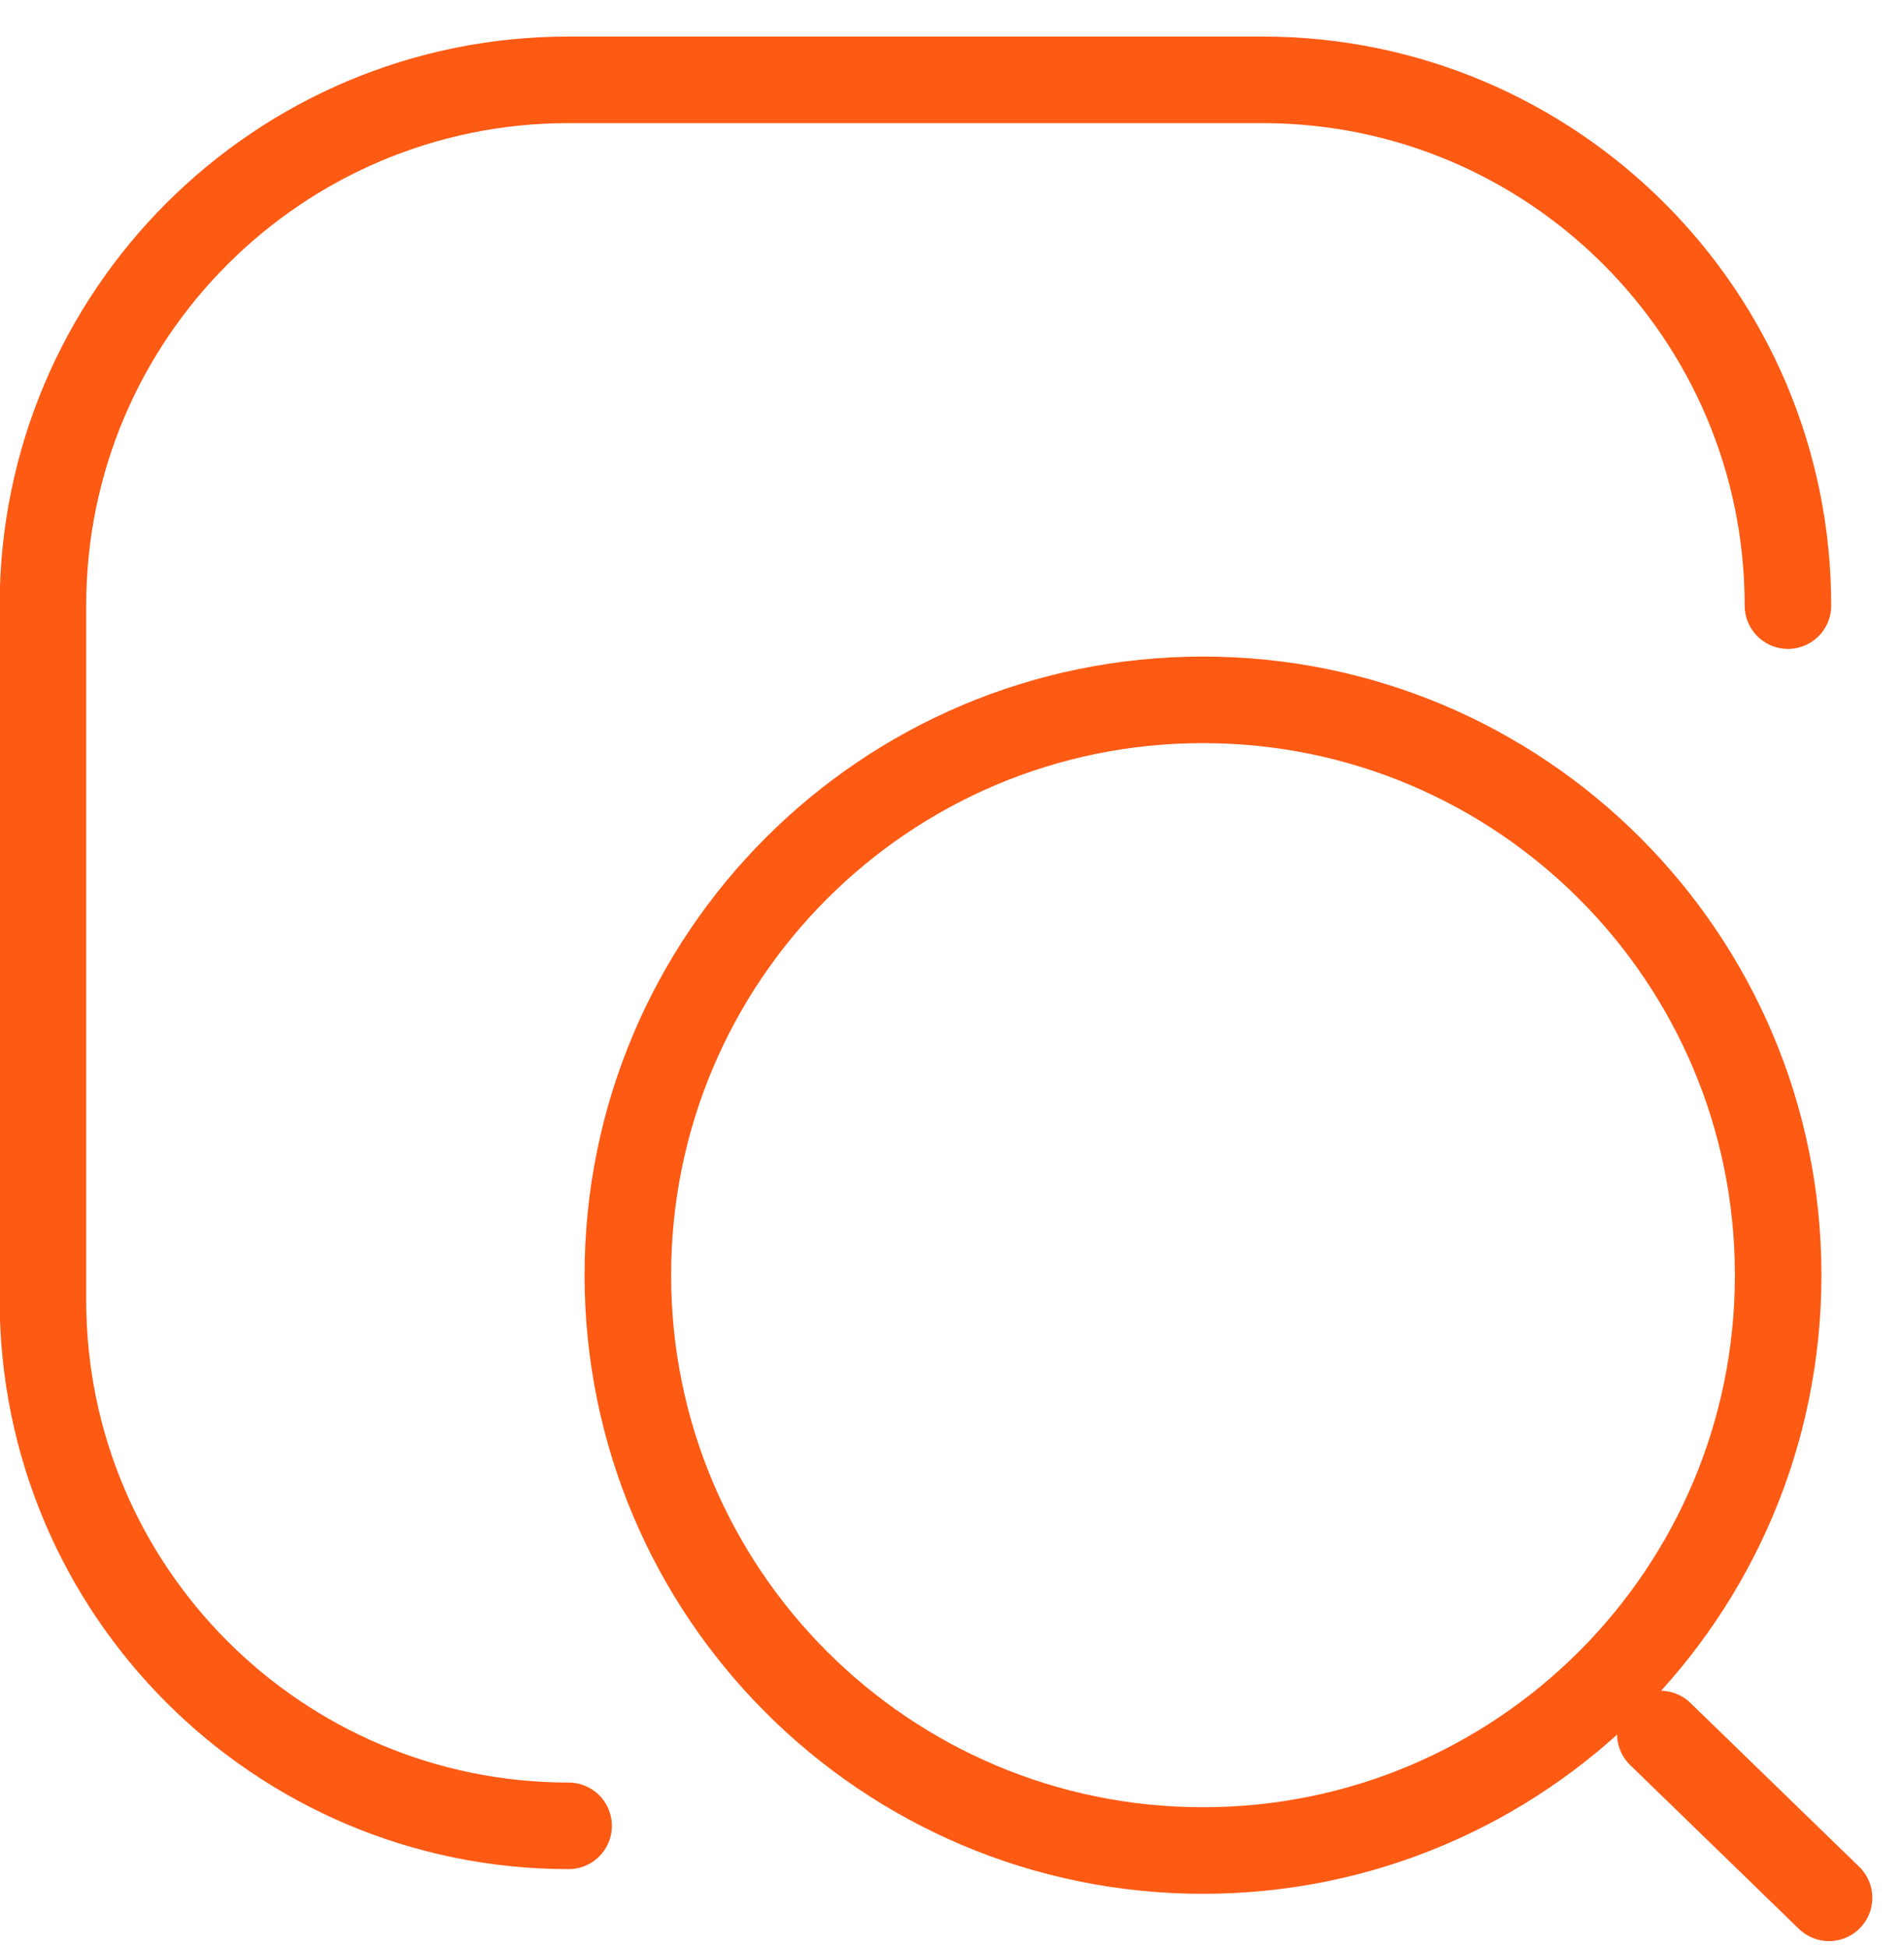
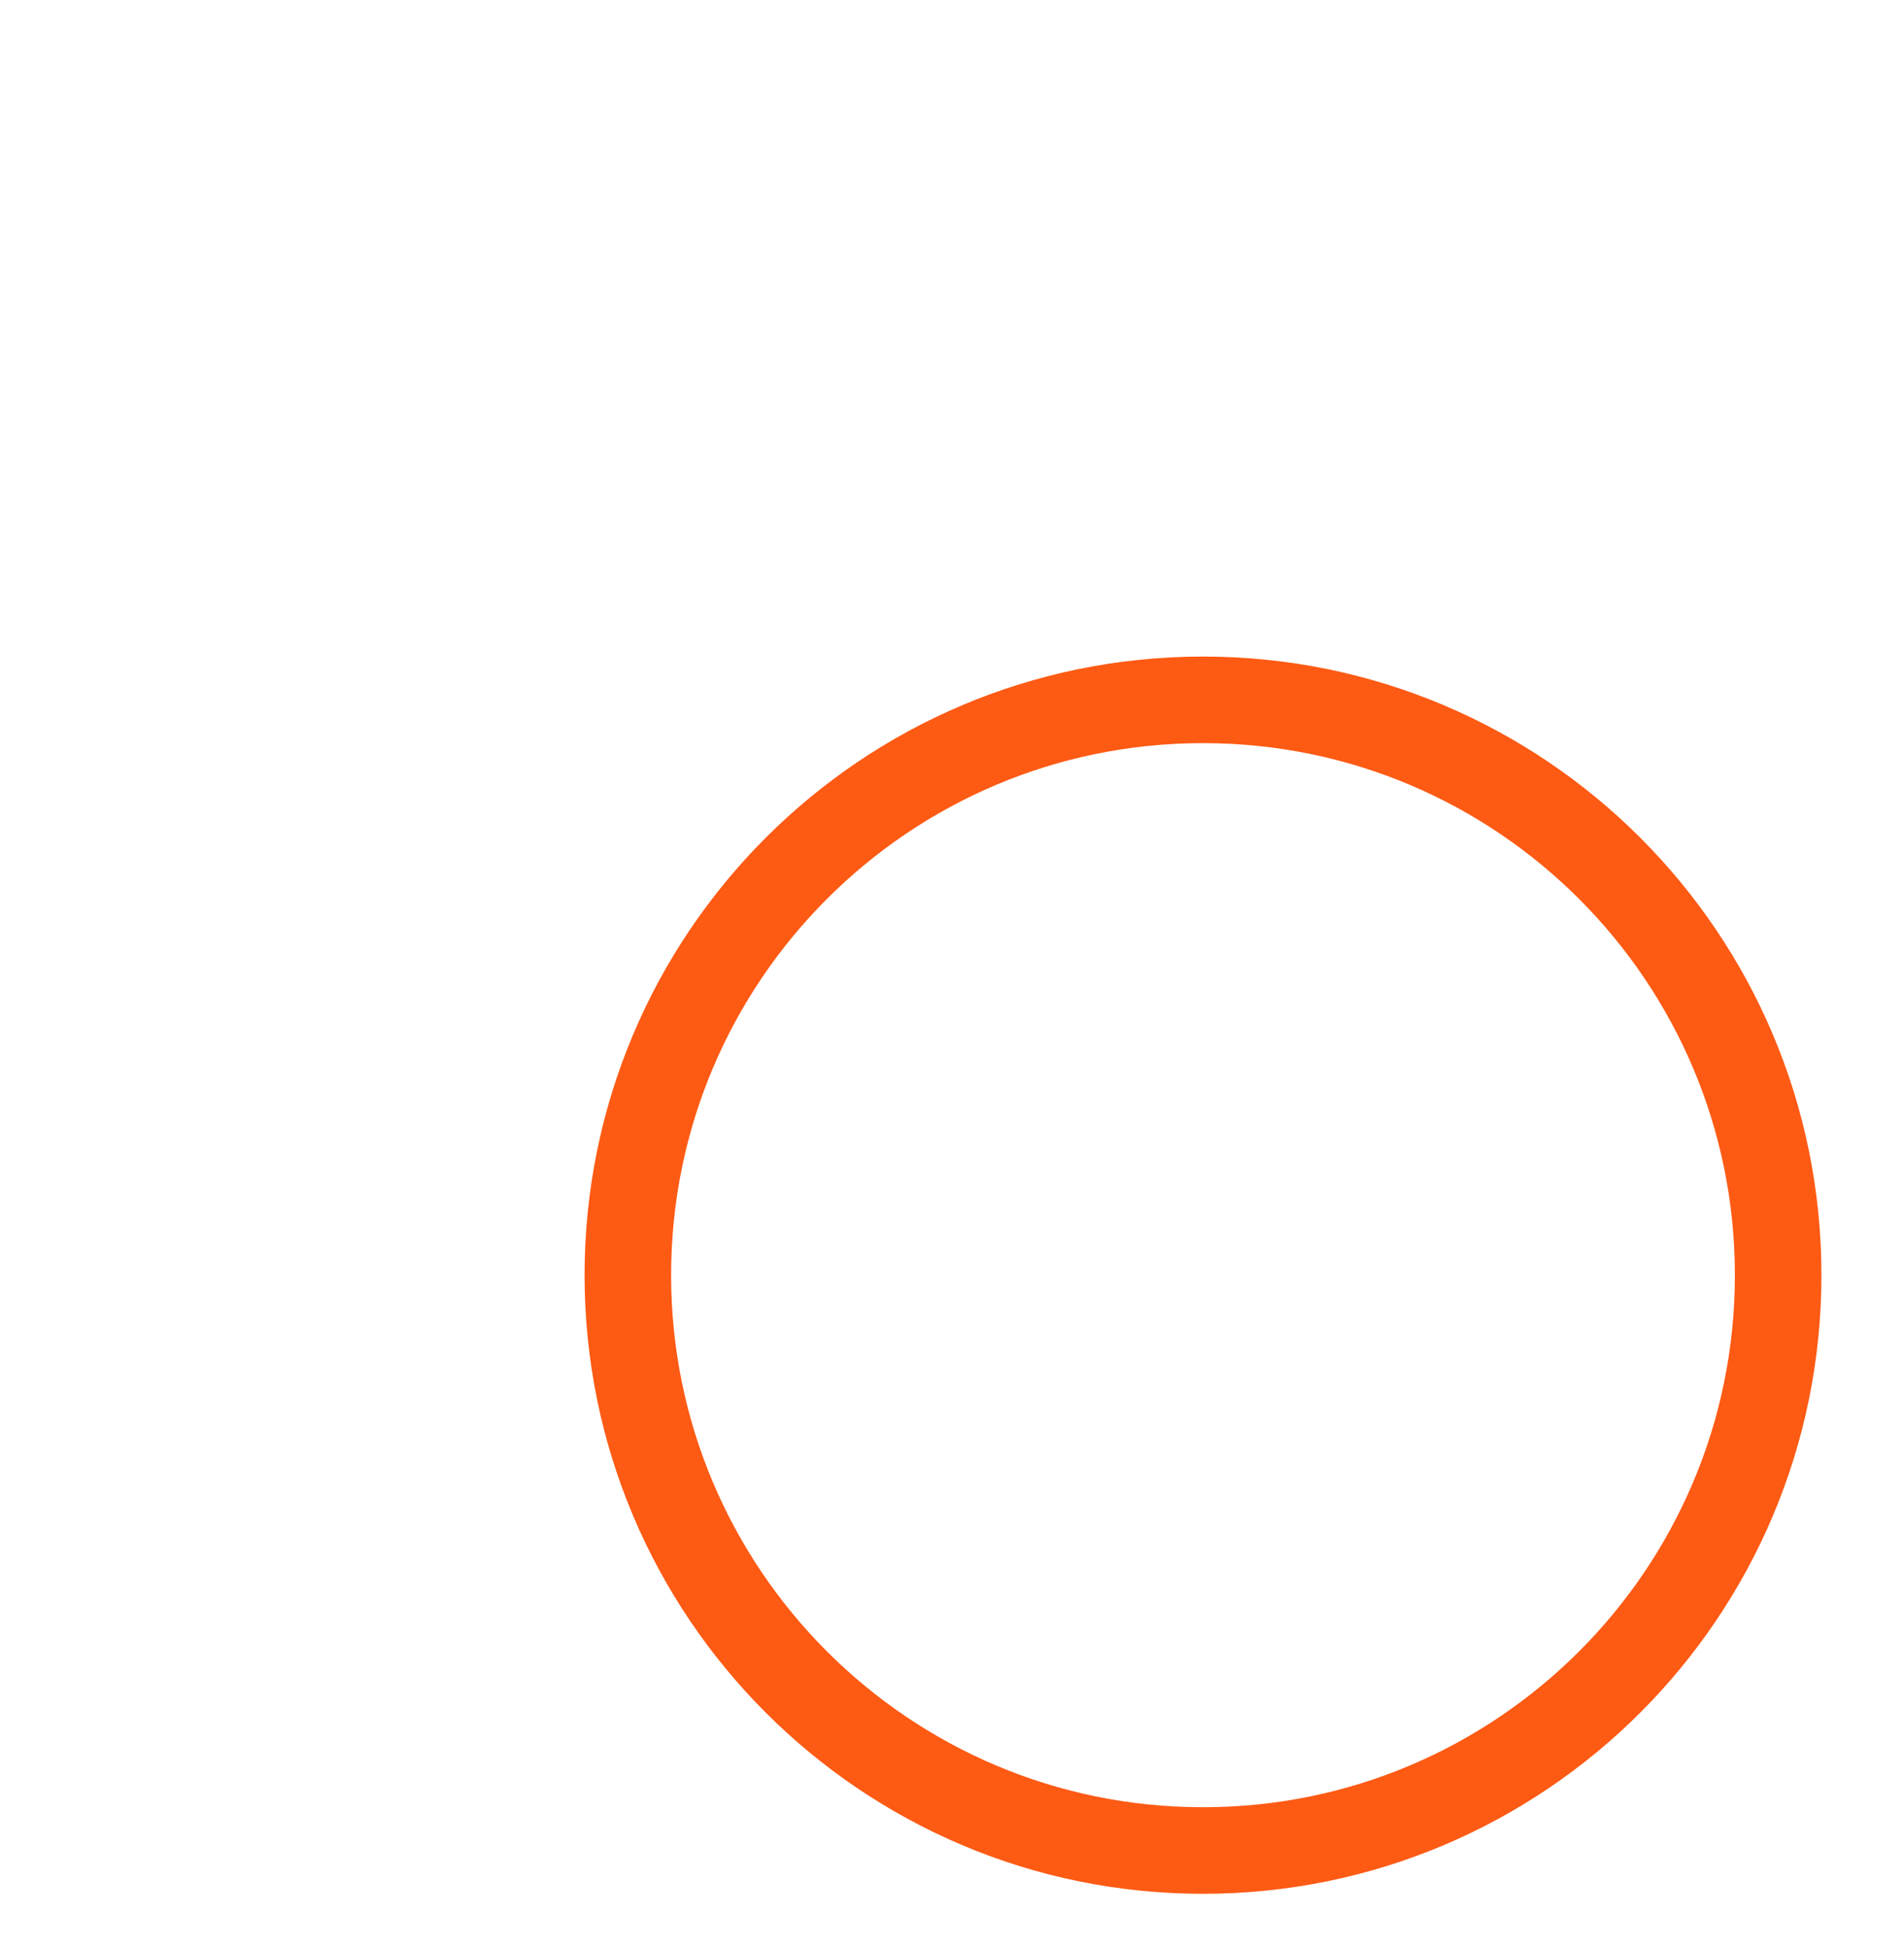
<svg xmlns="http://www.w3.org/2000/svg" width="44" height="45" viewBox="0 0 44 45" fill="none">
-   <path d="M13.14 42.181C6.431 42.181 0.992 36.743 0.992 30.034V13.991C0.992 7.282 6.431 1.844 13.14 1.844H29.17C35.879 1.844 41.318 7.282 41.318 13.991" stroke="#FD5A14" stroke-width="2" stroke-linecap="round" stroke-linejoin="round" />
  <path d="M27.8 42.751C35.141 42.751 41.092 36.8 41.092 29.459C41.092 22.119 35.141 16.168 27.8 16.168C20.46 16.168 14.509 22.119 14.509 29.459C14.509 36.8 20.46 42.751 27.8 42.751Z" stroke="#FD5A14" stroke-width="2" stroke-linecap="round" stroke-linejoin="round" />
-   <path d="M42.268 43.844L38.369 40.06" stroke="#FD5A14" stroke-width="2" stroke-linecap="round" stroke-linejoin="round" />
</svg>